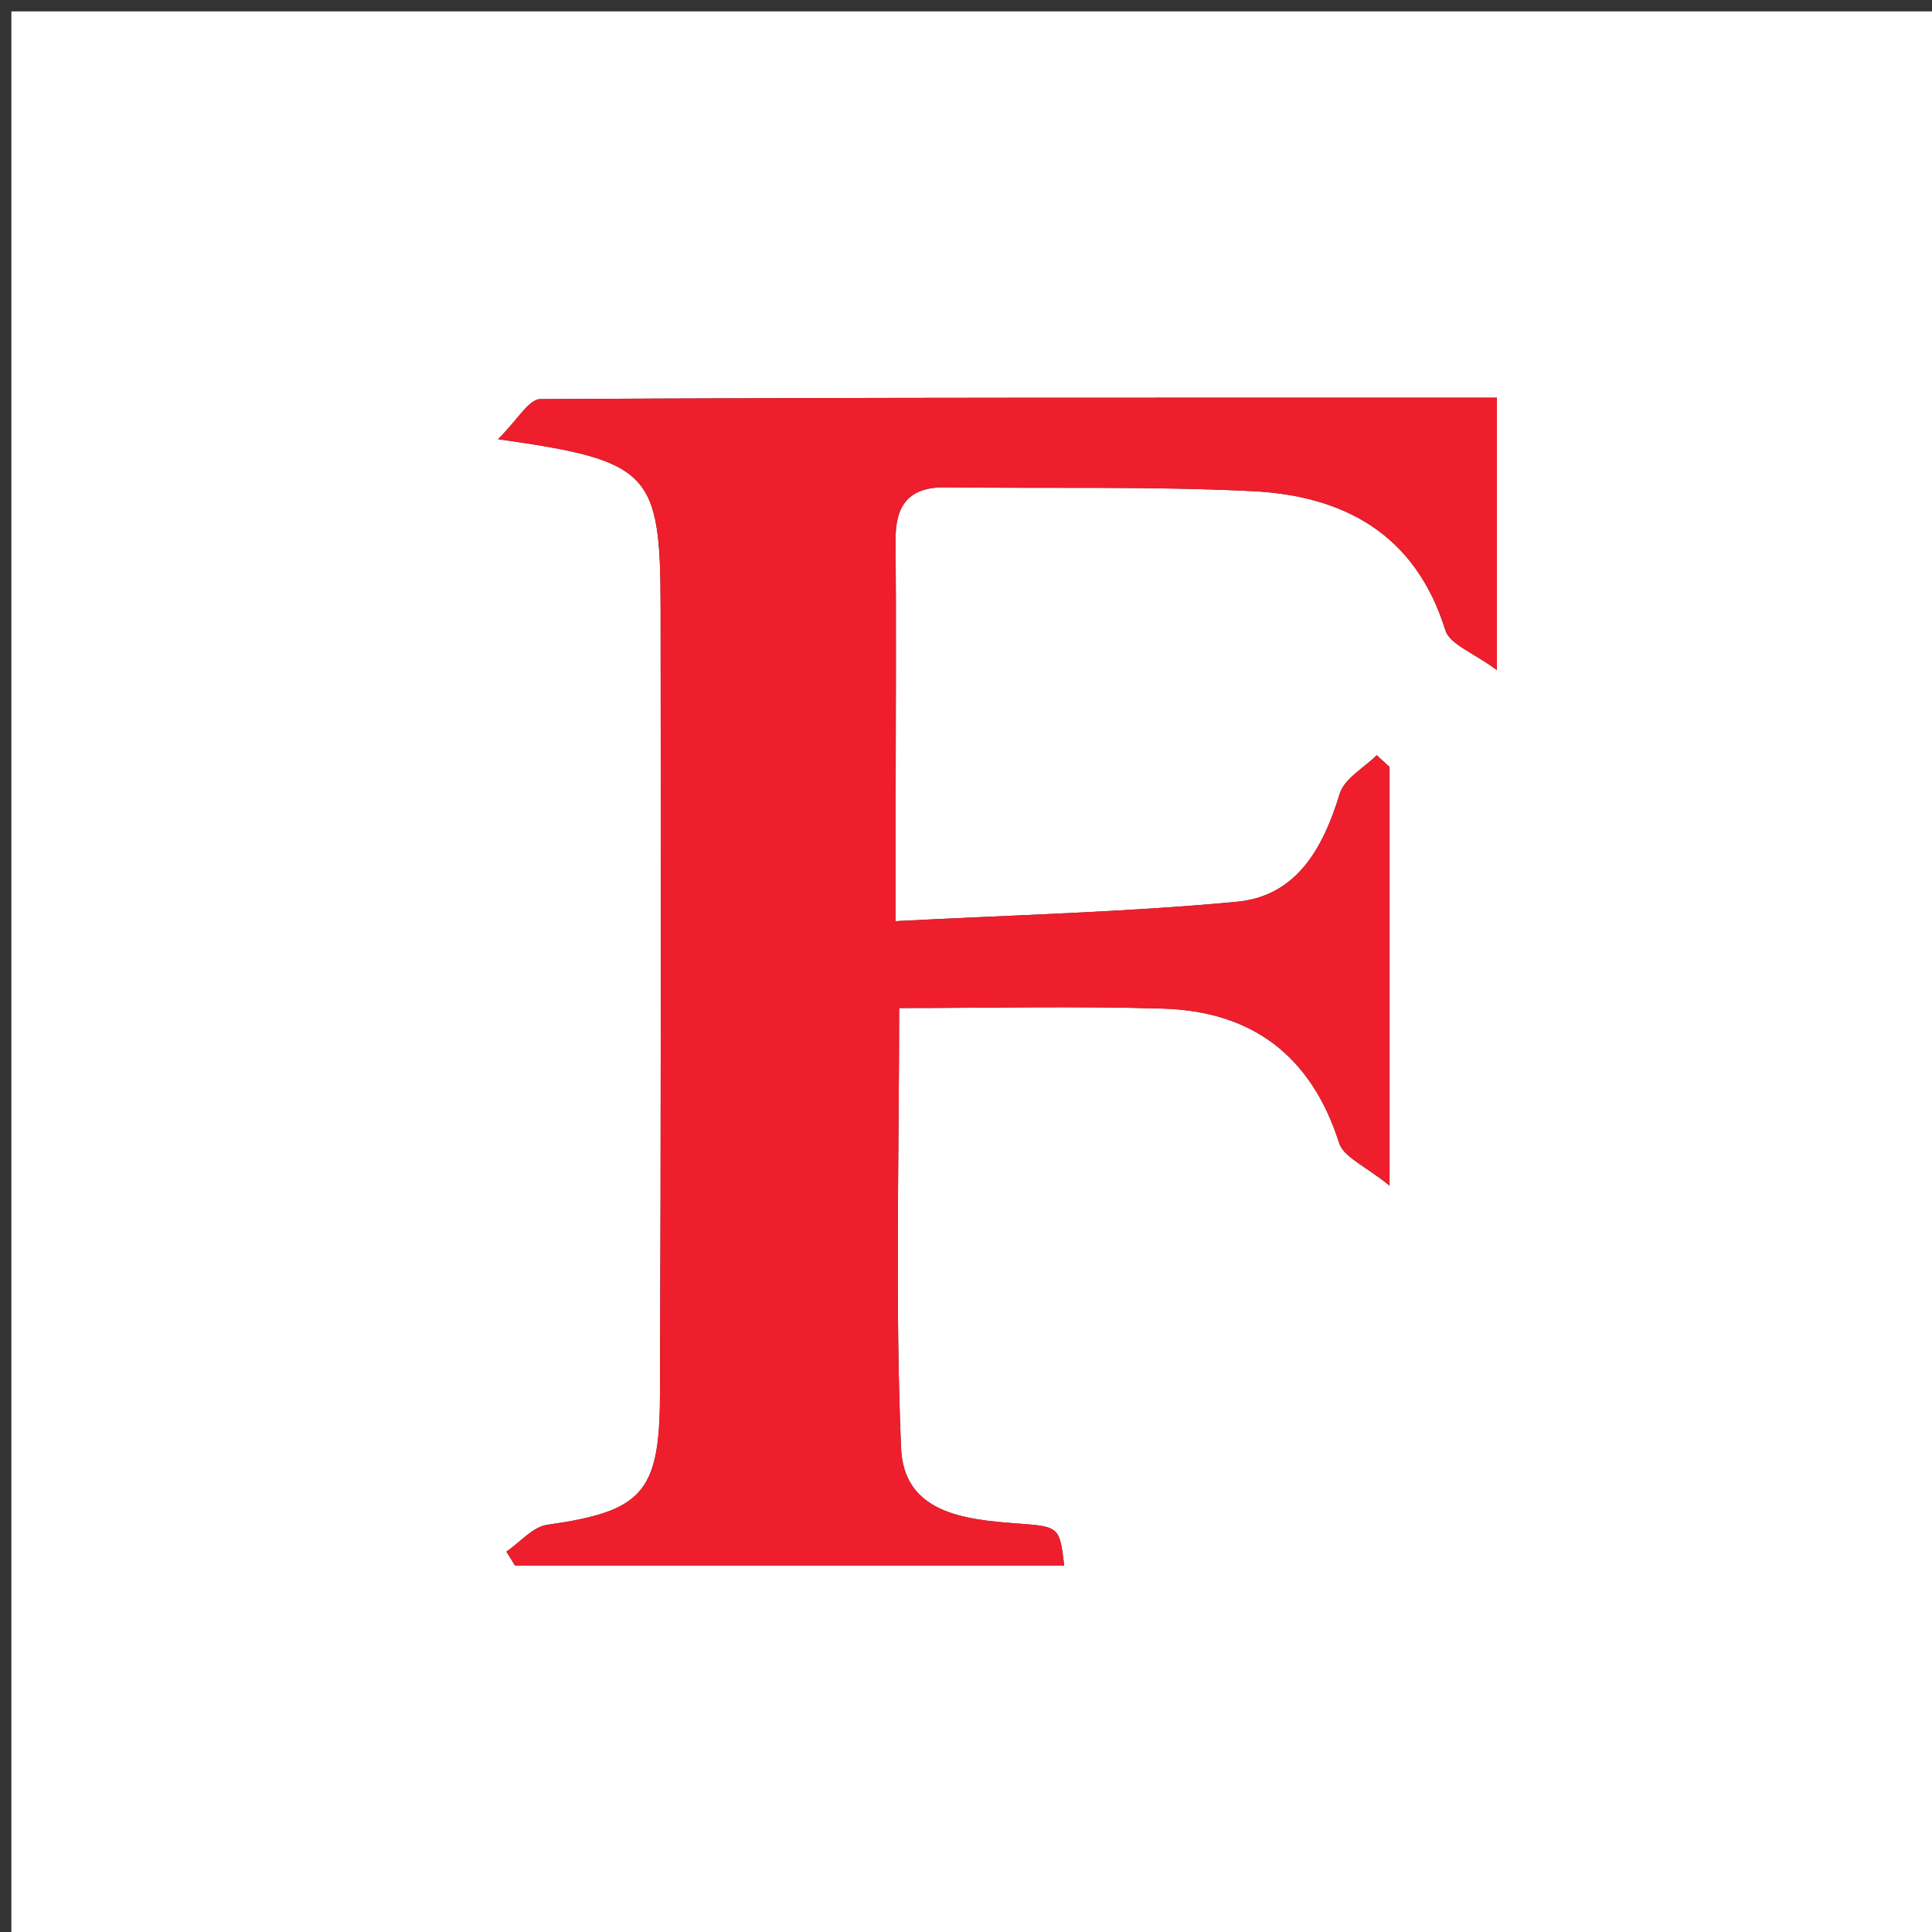
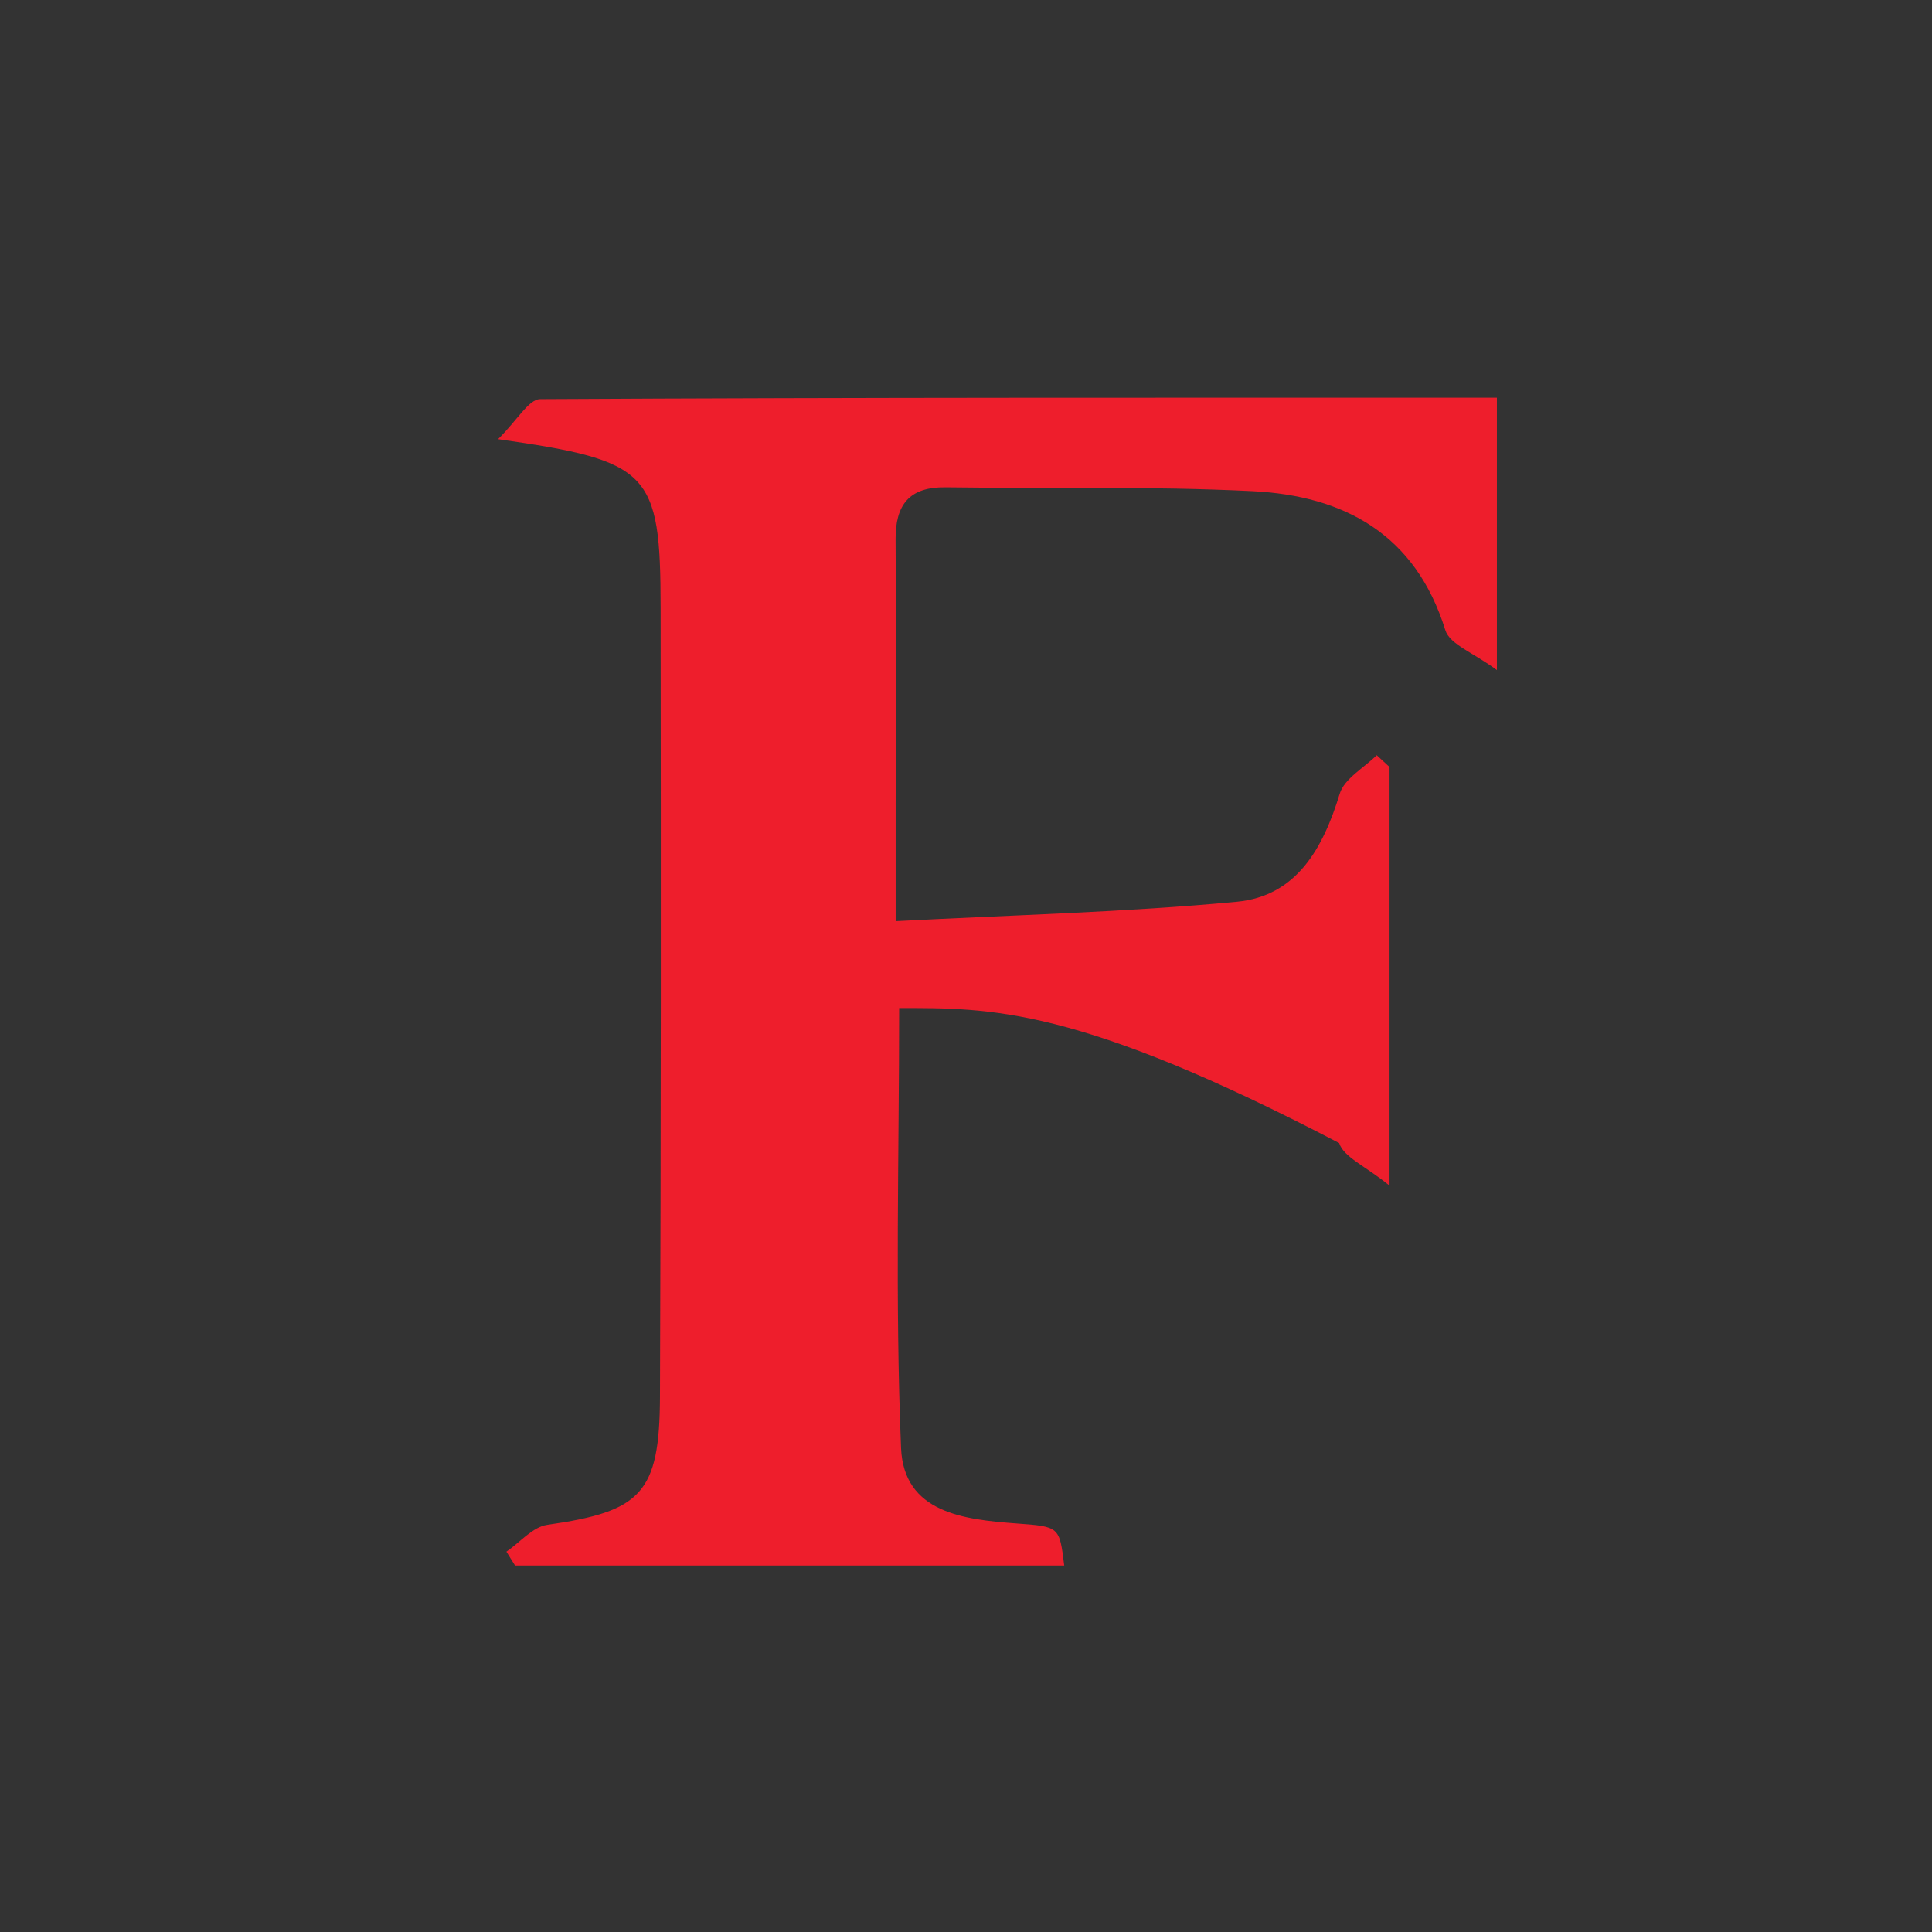
<svg xmlns="http://www.w3.org/2000/svg" id="Layer_1" x="0px" y="0px" width="100%" viewBox="0 0 170 170" xml:space="preserve">
  <rect x="0" y="0" width="170" height="170" fill="#333333" stroke="none" />
-   <path fill="#FFFFFF" opacity="1" stroke="none" d=" M108,171 C72,171 36.5,171 1,171 C1,114.333 1,57.667 1,1 C57.667,1 114.333,1 171,1 C171,57.667 171,114.333 171,171 C150.167,171 129.333,171 108,171 M78.81,70.487 C78.815,62.823 78.866,55.158 78.804,47.495 C78.779,44.41 80.004,42.835 83.217,42.879 C92.211,43.001 101.22,42.773 110.197,43.217 C118.269,43.617 124.55,46.998 127.178,55.45 C127.57,56.709 129.667,57.437 131.715,58.963 C131.715,50.103 131.715,42.695 131.715,34.995 C103.46,34.995 75.497,34.964 47.534,35.12 C46.523,35.125 45.522,36.973 43.823,38.644 C57.219,40.548 58.114,41.513 58.128,53.445 C58.155,76.604 58.164,99.763 58.071,122.921 C58.037,131.425 56.41,132.993 48.152,134.172 C46.868,134.356 45.753,135.716 44.559,136.532 C44.813,136.939 45.066,137.346 45.319,137.753 C61.417,137.753 77.515,137.753 93.643,137.753 C93.224,134.331 93.225,134.327 89.457,134.051 C84.806,133.71 79.52,133.113 79.284,127.404 C78.751,114.507 79.117,101.572 79.117,88.7 C87.112,88.7 94.741,88.518 102.357,88.75 C110.203,88.99 115.397,92.924 117.834,100.577 C118.232,101.827 120.146,102.594 122.268,104.326 C122.268,90.775 122.268,79.132 122.268,67.49 C121.892,67.144 121.516,66.798 121.14,66.452 C120.019,67.571 118.294,68.506 117.885,69.842 C116.421,74.636 114.098,78.85 108.827,79.348 C98.998,80.276 89.103,80.509 78.81,81.055 C78.81,77.103 78.81,74.294 78.81,70.487 z" />
-   <path fill="#EE1E2C" opacity="1" stroke="none" d=" M78.81,70.986 C78.81,74.294 78.81,77.103 78.81,81.055 C89.103,80.509 98.998,80.276 108.827,79.348 C114.098,78.85 116.421,74.636 117.885,69.842 C118.294,68.506 120.019,67.571 121.14,66.452 C121.516,66.798 121.892,67.144 122.268,67.49 C122.268,79.132 122.268,90.775 122.268,104.326 C120.146,102.594 118.232,101.827 117.834,100.577 C115.397,92.924 110.203,88.99 102.357,88.75 C94.741,88.518 87.112,88.7 79.117,88.7 C79.117,101.572 78.751,114.507 79.284,127.404 C79.52,133.113 84.806,133.71 89.457,134.051 C93.225,134.327 93.224,134.331 93.643,137.753 C77.515,137.753 61.417,137.753 45.319,137.753 C45.066,137.346 44.813,136.939 44.559,136.532 C45.753,135.716 46.868,134.356 48.152,134.172 C56.41,132.993 58.037,131.425 58.071,122.921 C58.164,99.763 58.155,76.604 58.128,53.445 C58.114,41.513 57.219,40.548 43.823,38.644 C45.522,36.973 46.523,35.125 47.534,35.12 C75.497,34.964 103.46,34.995 131.715,34.995 C131.715,42.695 131.715,50.103 131.715,58.963 C129.667,57.437 127.57,56.709 127.178,55.45 C124.55,46.998 118.269,43.617 110.197,43.217 C101.22,42.773 92.211,43.001 83.217,42.879 C80.004,42.835 78.779,44.41 78.804,47.495 C78.866,55.158 78.815,62.823 78.81,70.986 z" />
+   <path fill="#EE1E2C" opacity="1" stroke="none" d=" M78.81,70.986 C78.81,74.294 78.81,77.103 78.81,81.055 C89.103,80.509 98.998,80.276 108.827,79.348 C114.098,78.85 116.421,74.636 117.885,69.842 C118.294,68.506 120.019,67.571 121.14,66.452 C121.516,66.798 121.892,67.144 122.268,67.49 C122.268,79.132 122.268,90.775 122.268,104.326 C120.146,102.594 118.232,101.827 117.834,100.577 C94.741,88.518 87.112,88.7 79.117,88.7 C79.117,101.572 78.751,114.507 79.284,127.404 C79.52,133.113 84.806,133.71 89.457,134.051 C93.225,134.327 93.224,134.331 93.643,137.753 C77.515,137.753 61.417,137.753 45.319,137.753 C45.066,137.346 44.813,136.939 44.559,136.532 C45.753,135.716 46.868,134.356 48.152,134.172 C56.41,132.993 58.037,131.425 58.071,122.921 C58.164,99.763 58.155,76.604 58.128,53.445 C58.114,41.513 57.219,40.548 43.823,38.644 C45.522,36.973 46.523,35.125 47.534,35.12 C75.497,34.964 103.46,34.995 131.715,34.995 C131.715,42.695 131.715,50.103 131.715,58.963 C129.667,57.437 127.57,56.709 127.178,55.45 C124.55,46.998 118.269,43.617 110.197,43.217 C101.22,42.773 92.211,43.001 83.217,42.879 C80.004,42.835 78.779,44.41 78.804,47.495 C78.866,55.158 78.815,62.823 78.81,70.986 z" />
</svg>